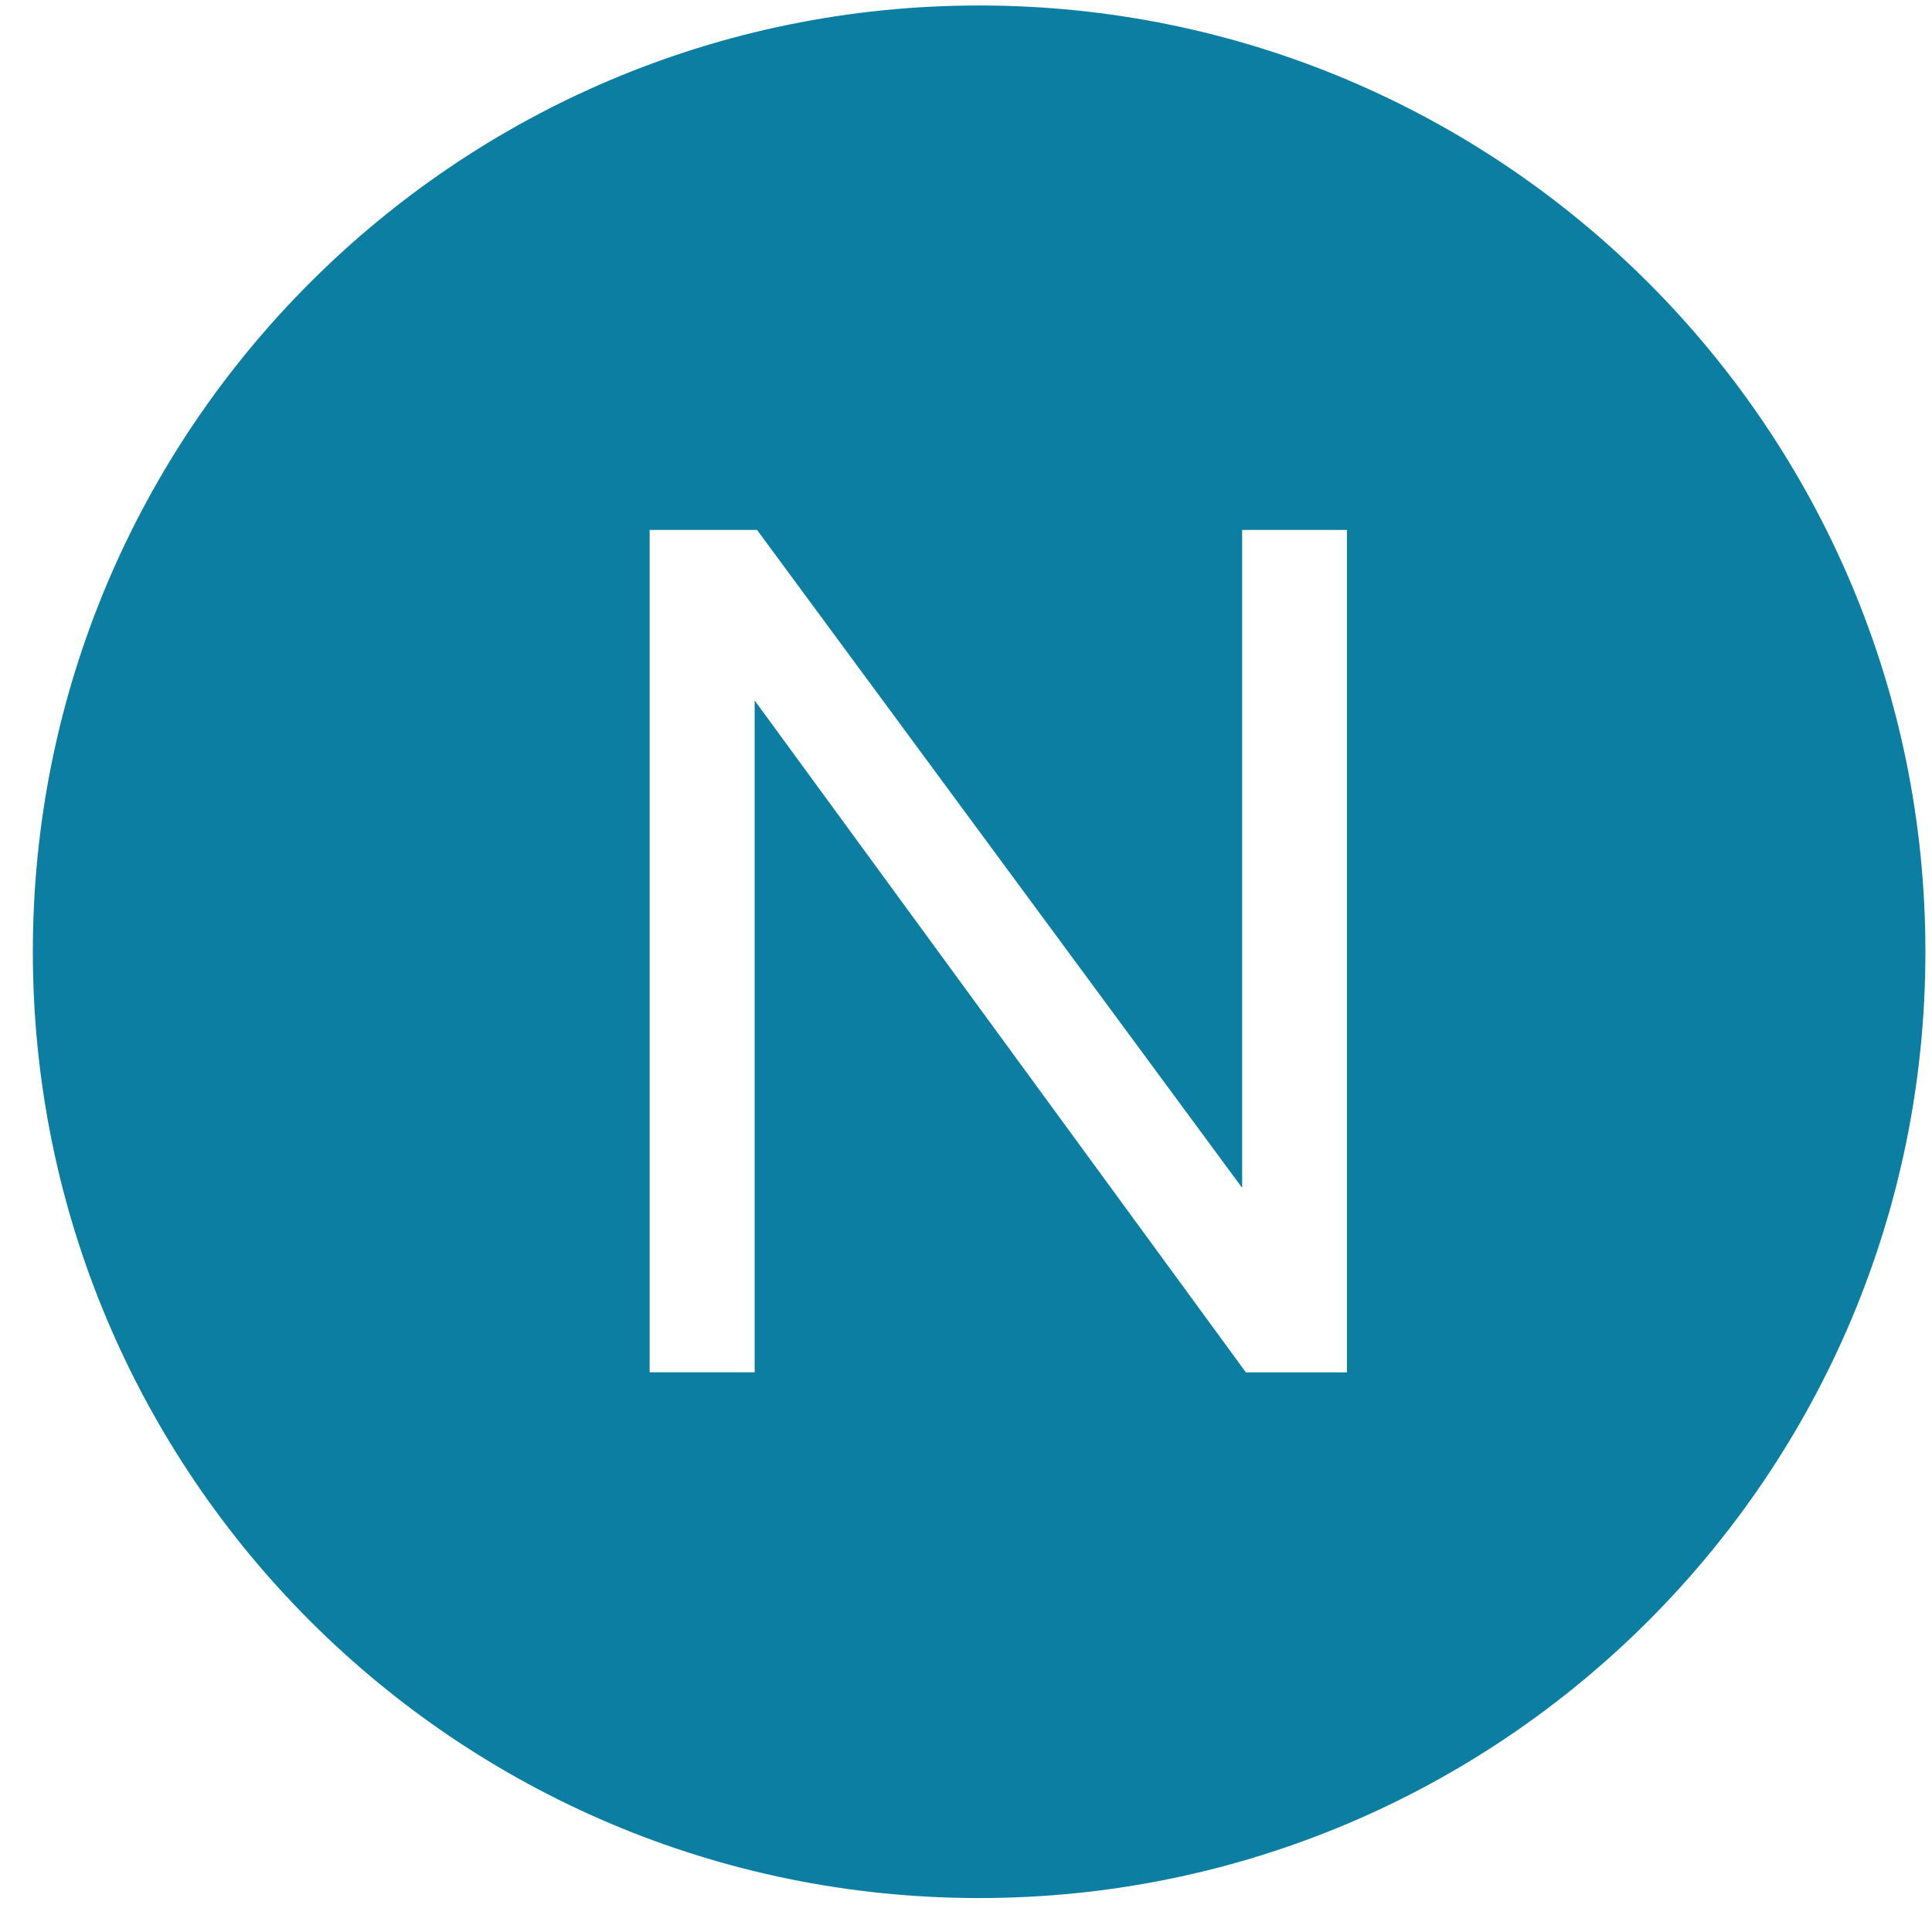
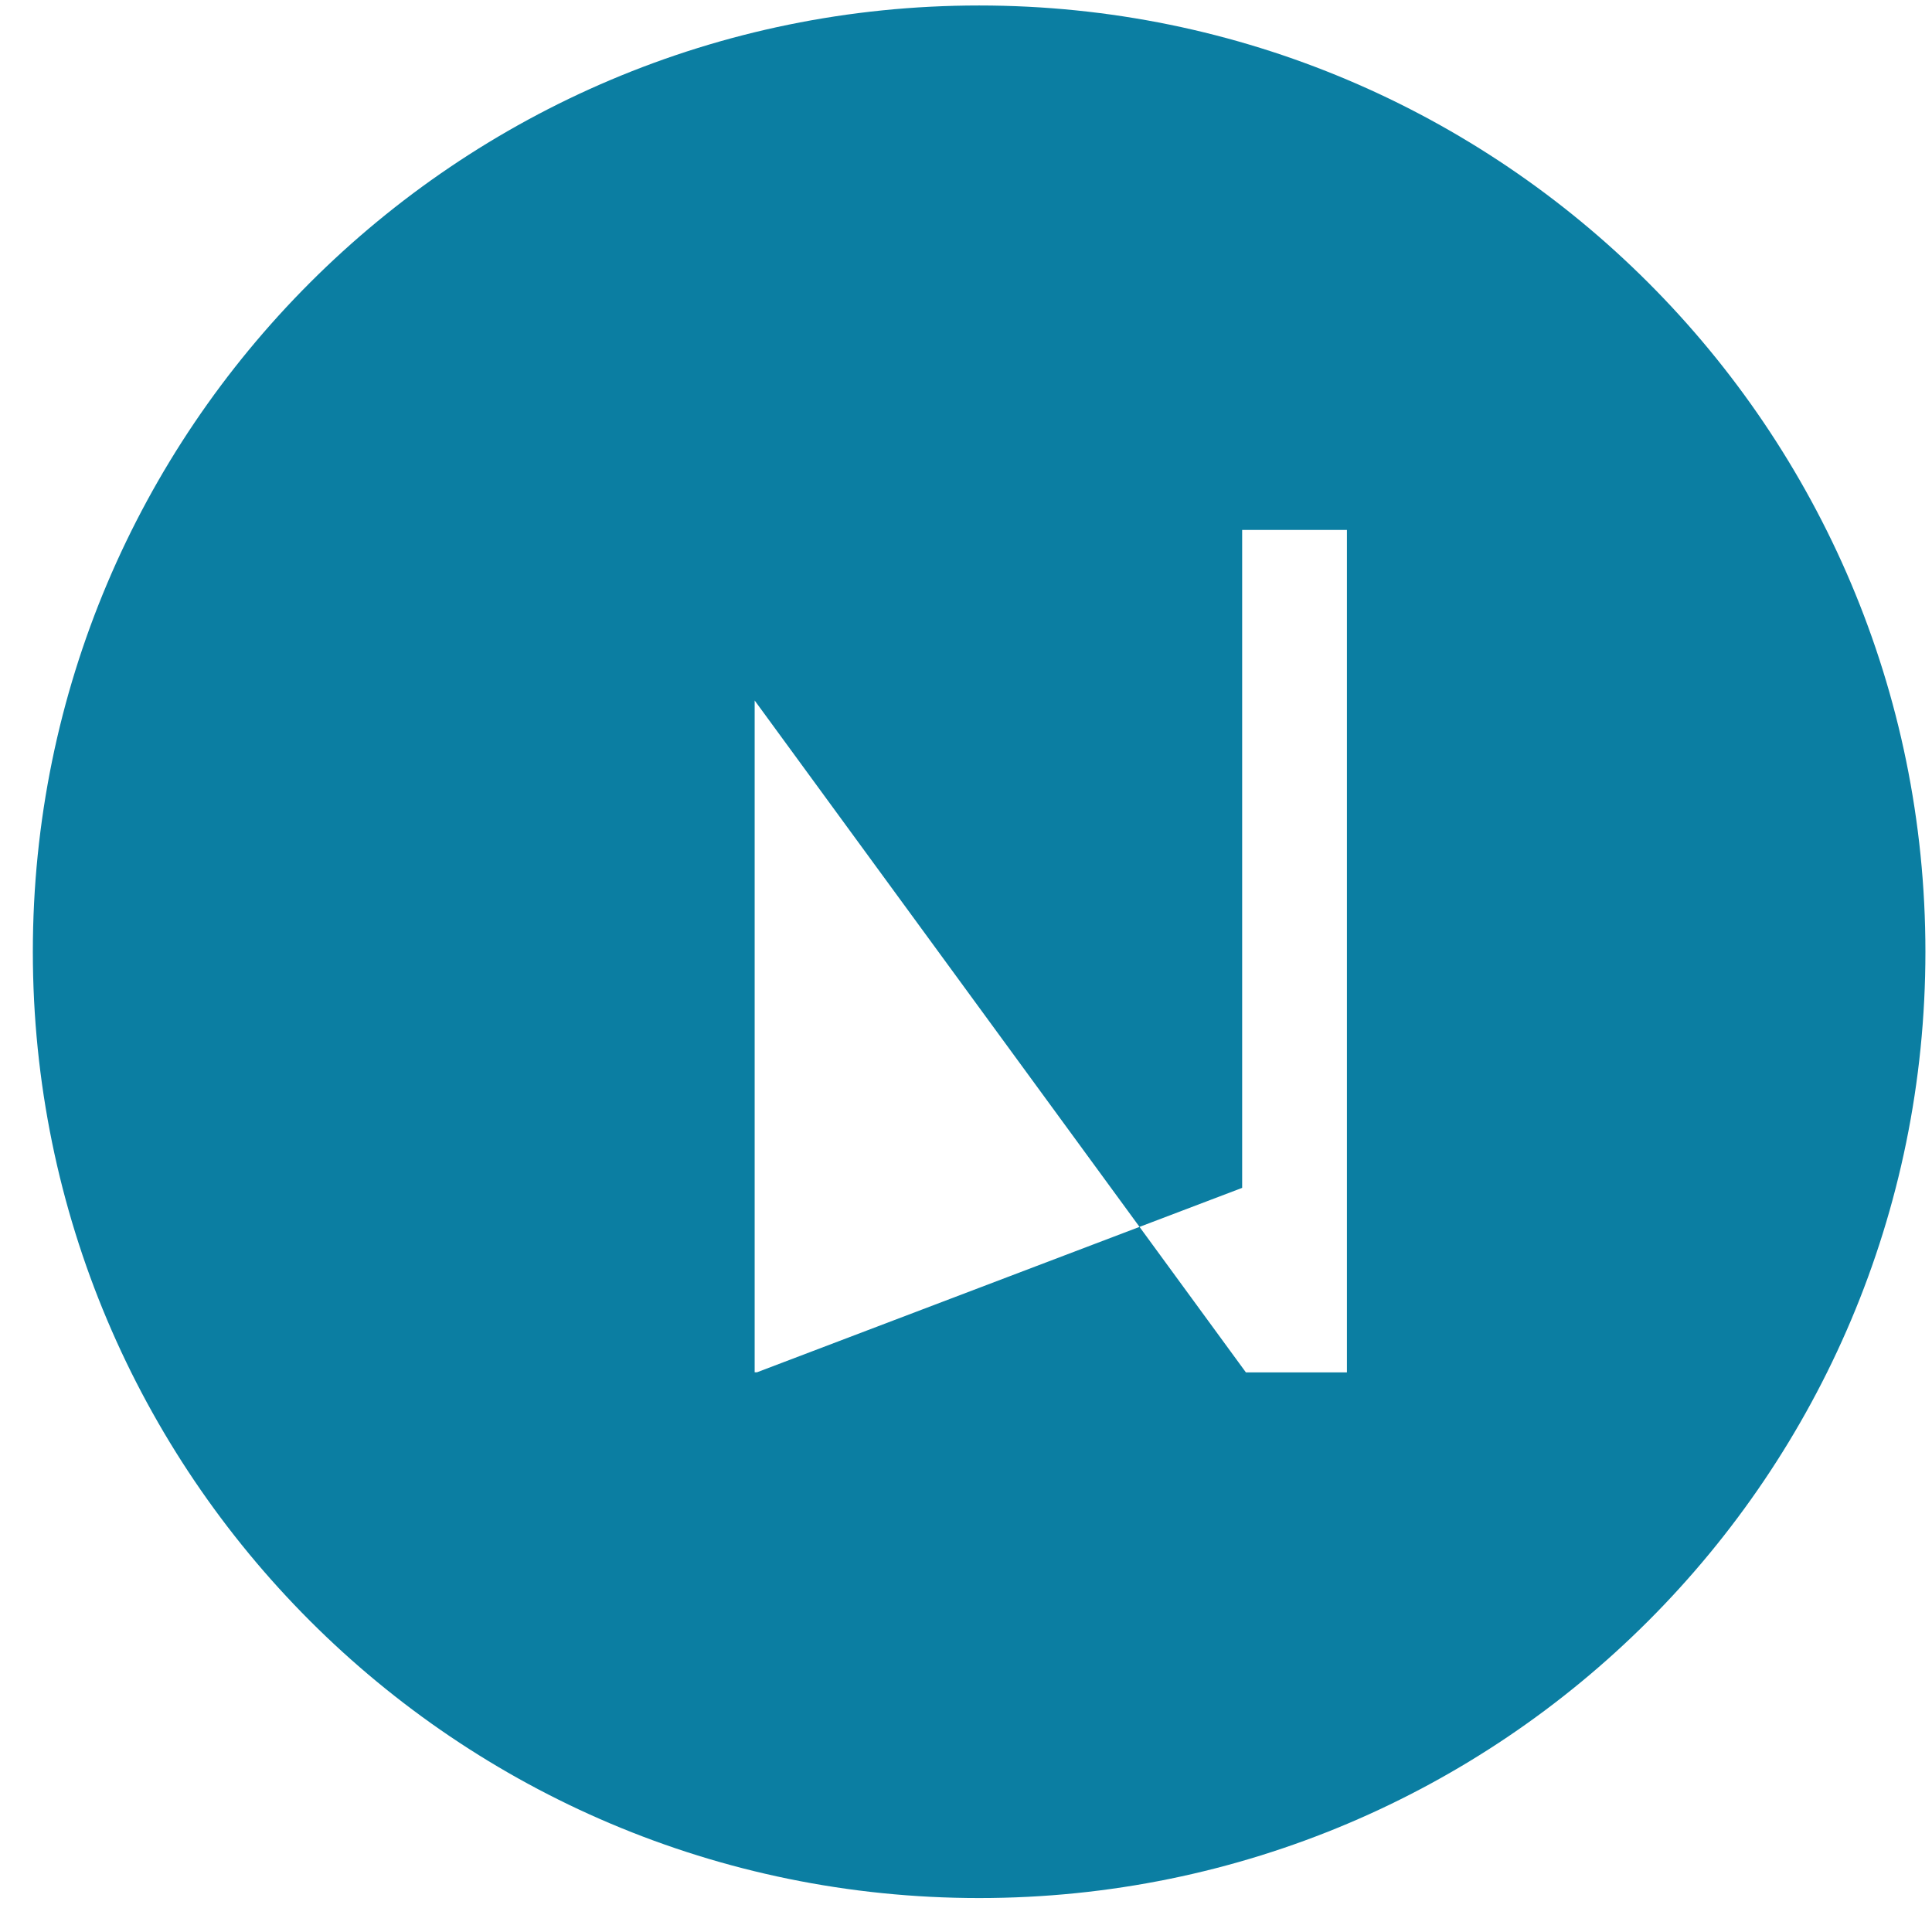
<svg xmlns="http://www.w3.org/2000/svg" width="49" height="49" viewBox="0 0 49 49" fill="none">
-   <path fill-rule="evenodd" clip-rule="evenodd" d="M24.833 0.139C11.573 0.139 0.833 10.89 0.833 24.139C0.833 37.389 11.573 48.139 24.833 48.139C38.093 48.139 48.833 37.394 48.833 24.139C48.833 10.884 38.088 0.139 24.833 0.139ZM34.161 34.807H31.599L19.14 17.766V34.804H16.477V13.44H19.2L31.504 30.127V13.44H34.161V34.807Z" fill="#0B7EA2" />
+   <path fill-rule="evenodd" clip-rule="evenodd" d="M24.833 0.139C11.573 0.139 0.833 10.89 0.833 24.139C0.833 37.389 11.573 48.139 24.833 48.139C38.093 48.139 48.833 37.394 48.833 24.139C48.833 10.884 38.088 0.139 24.833 0.139ZM34.161 34.807H31.599L19.14 17.766V34.804H16.477H19.2L31.504 30.127V13.44H34.161V34.807Z" fill="#0B7EA2" />
</svg>